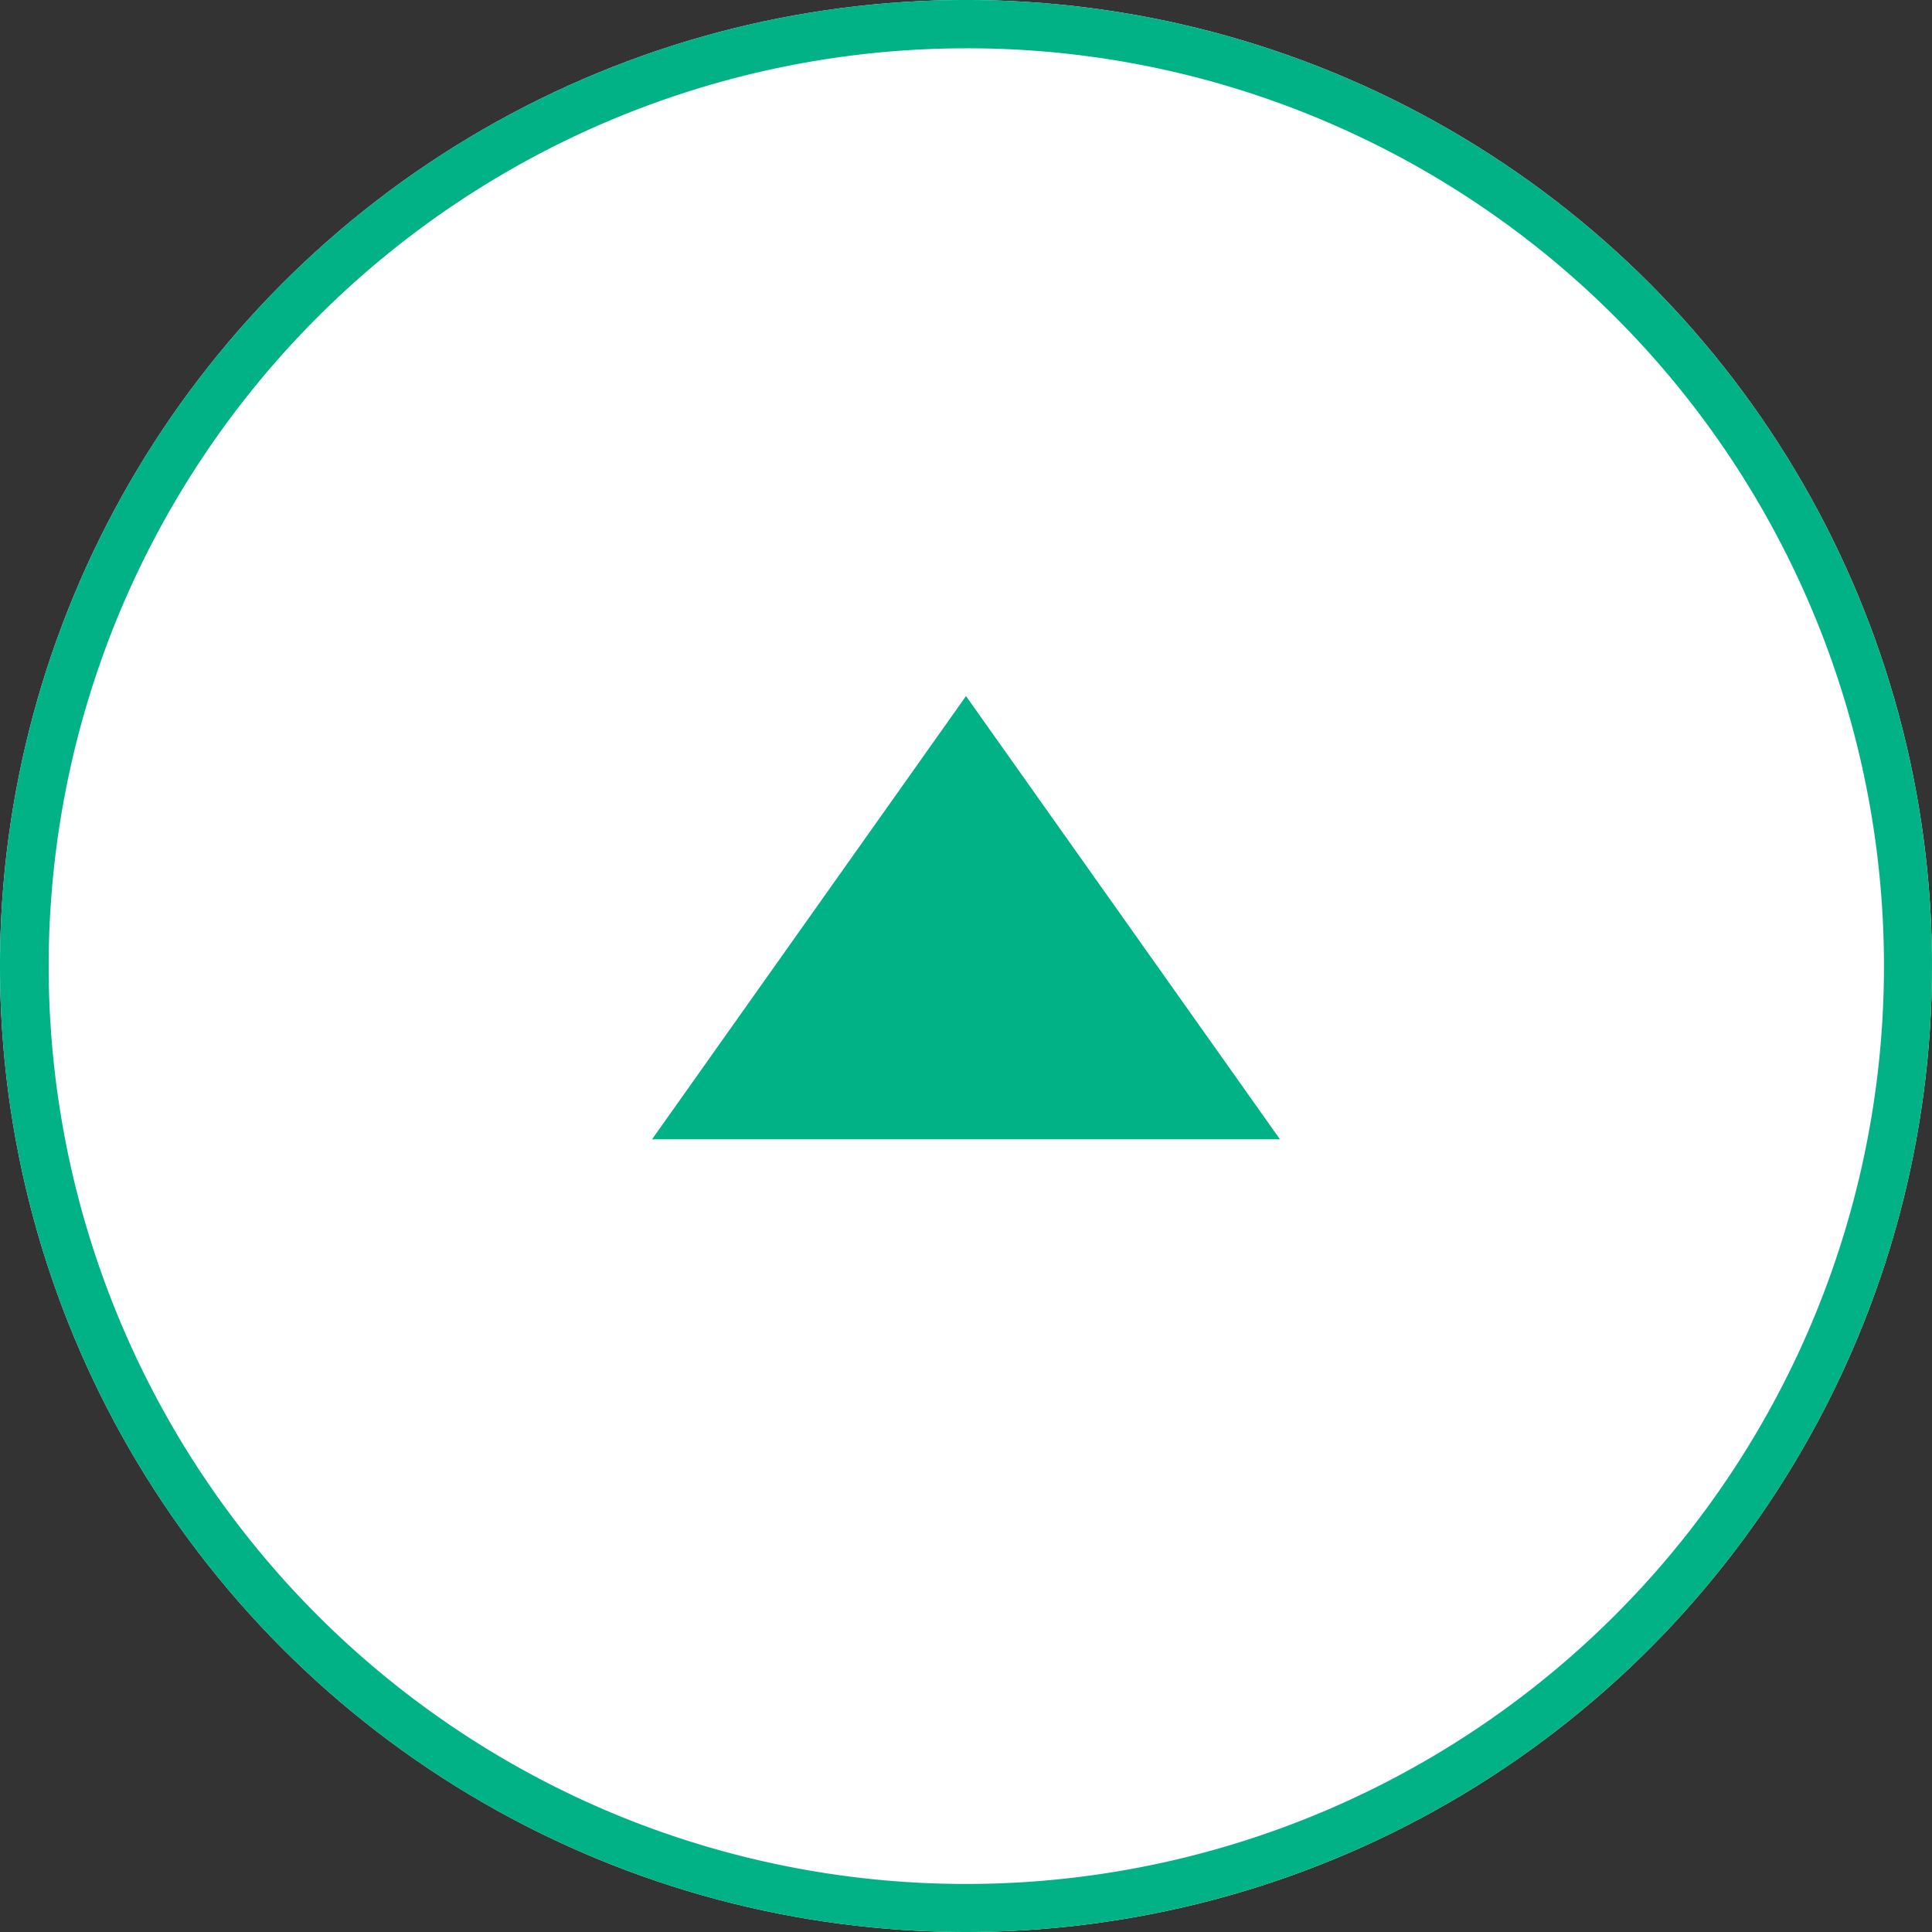
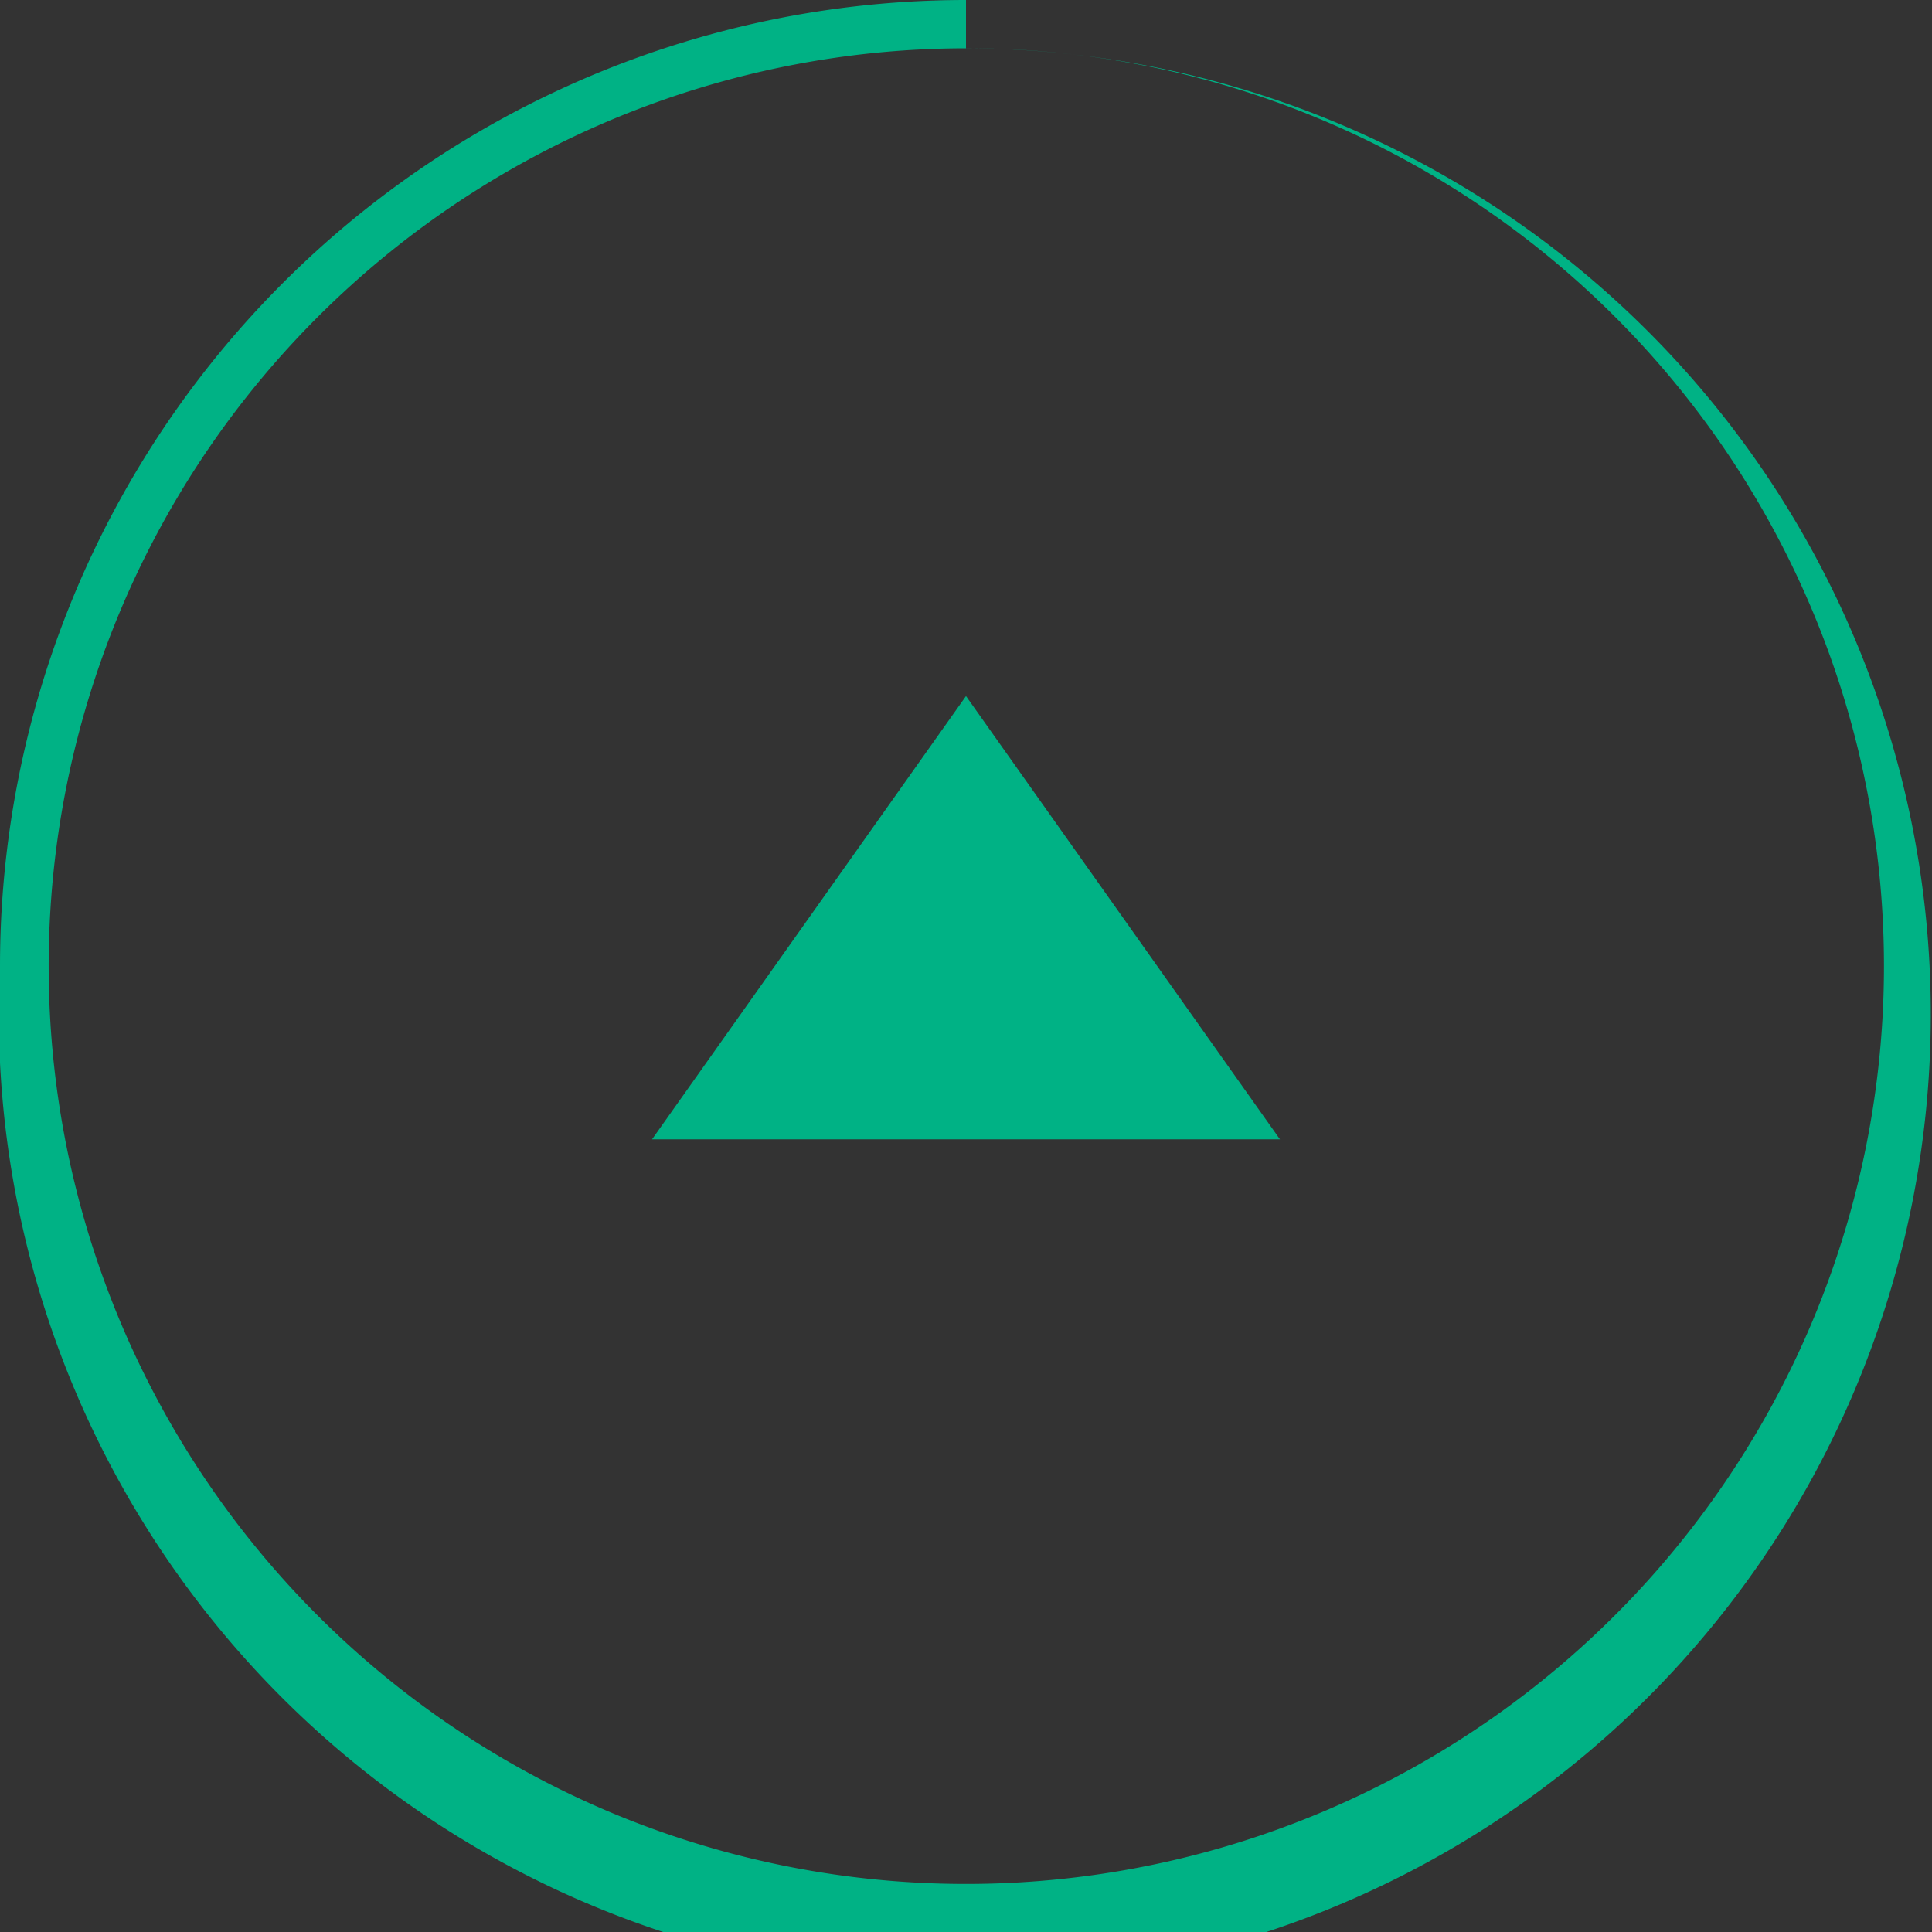
<svg xmlns="http://www.w3.org/2000/svg" width="80" height="80" viewBox="0 0 80 80">
  <rect x="0" y="0" width="80" height="80" fill="#333333" stroke="none" />
  <g id="グループ_76" data-name="グループ 76" transform="translate(-1759 -1079)">
-     <circle id="楕円形_67" data-name="楕円形 67" cx="40" cy="40" r="40" transform="translate(1759 1079)" fill="#fff" />
-     <path id="楕円形_67_-_アウトライン" data-name="楕円形 67 - アウトライン" d="M40,2A38.011,38.011,0,0,0,25.209,75.015,38.01,38.01,0,0,0,54.791,4.985,37.76,37.76,0,0,0,40,2m0-2A40,40,0,1,1,0,40,40,40,0,0,1,40,0Z" transform="translate(1759 1079)" fill="#00b285" />
+     <path id="楕円形_67_-_アウトライン" data-name="楕円形 67 - アウトライン" d="M40,2A38.011,38.011,0,0,0,25.209,75.015,38.01,38.01,0,0,0,54.791,4.985,37.76,37.76,0,0,0,40,2A40,40,0,1,1,0,40,40,40,0,0,1,40,0Z" transform="translate(1759 1079)" fill="#00b285" />
    <path id="多角形_10" data-name="多角形 10" d="M13,0,26,18.353H0Z" transform="translate(1786 1107.823)" fill="#00b285" />
  </g>
</svg>